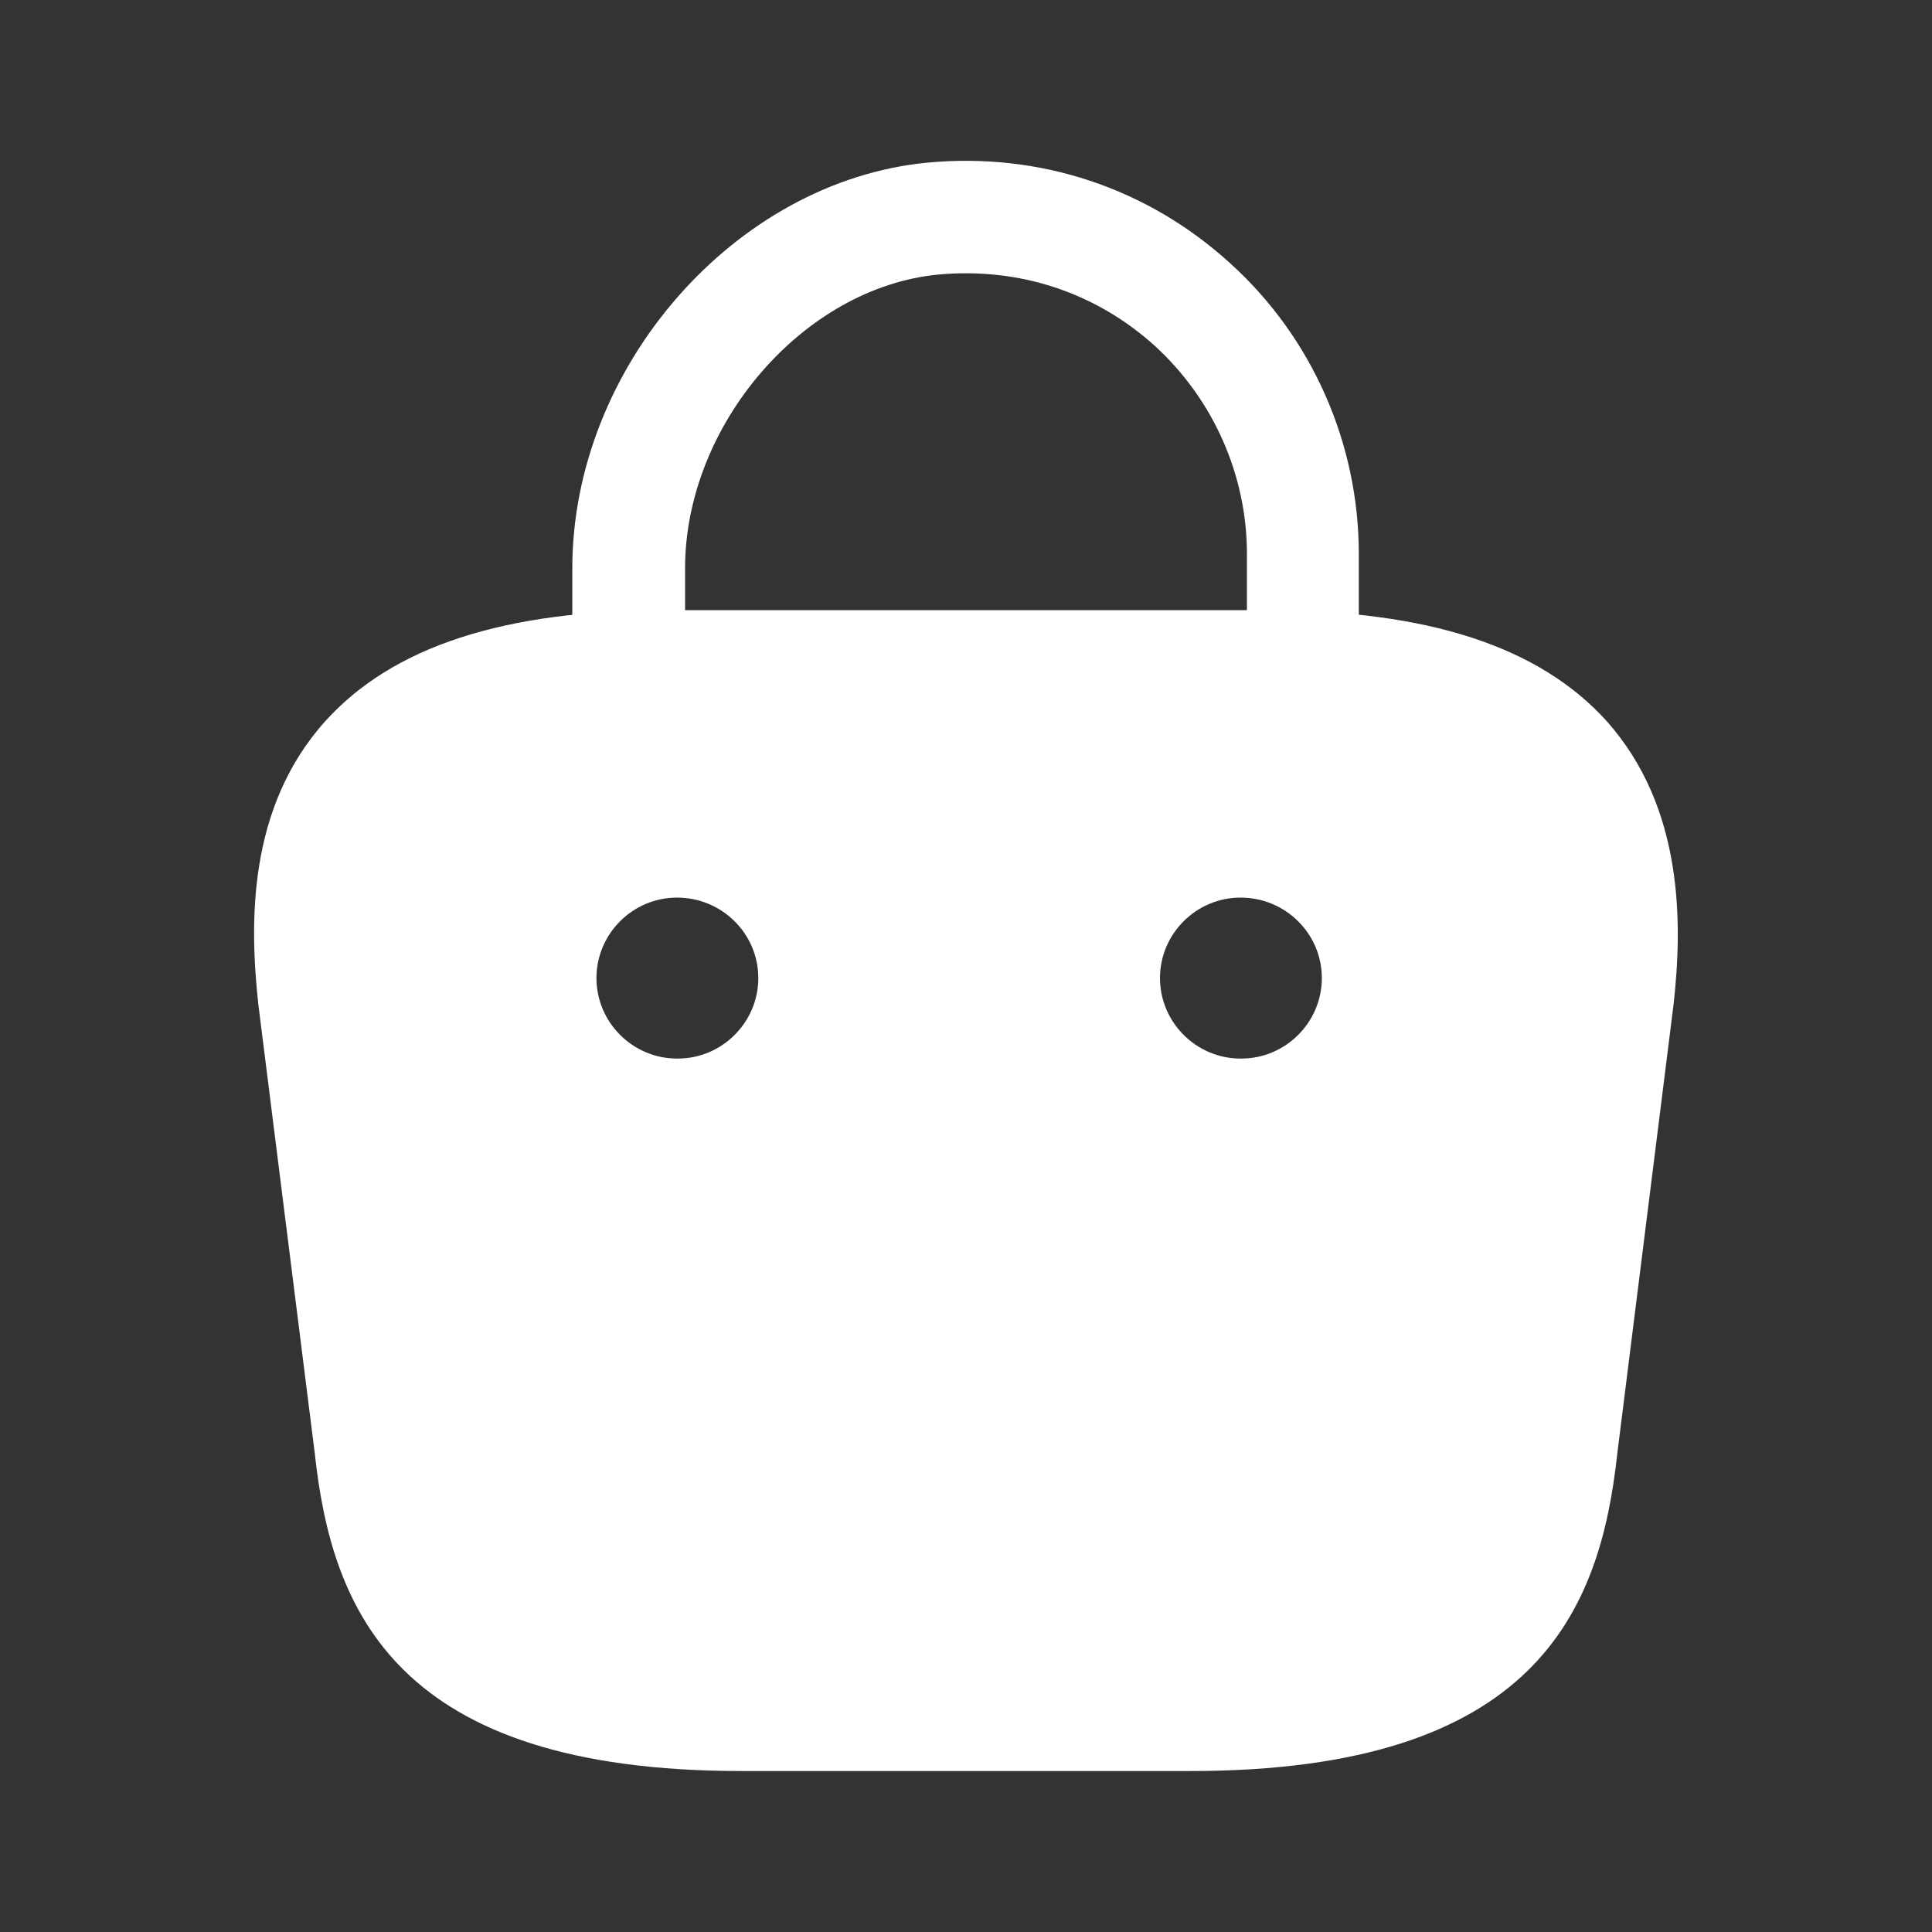
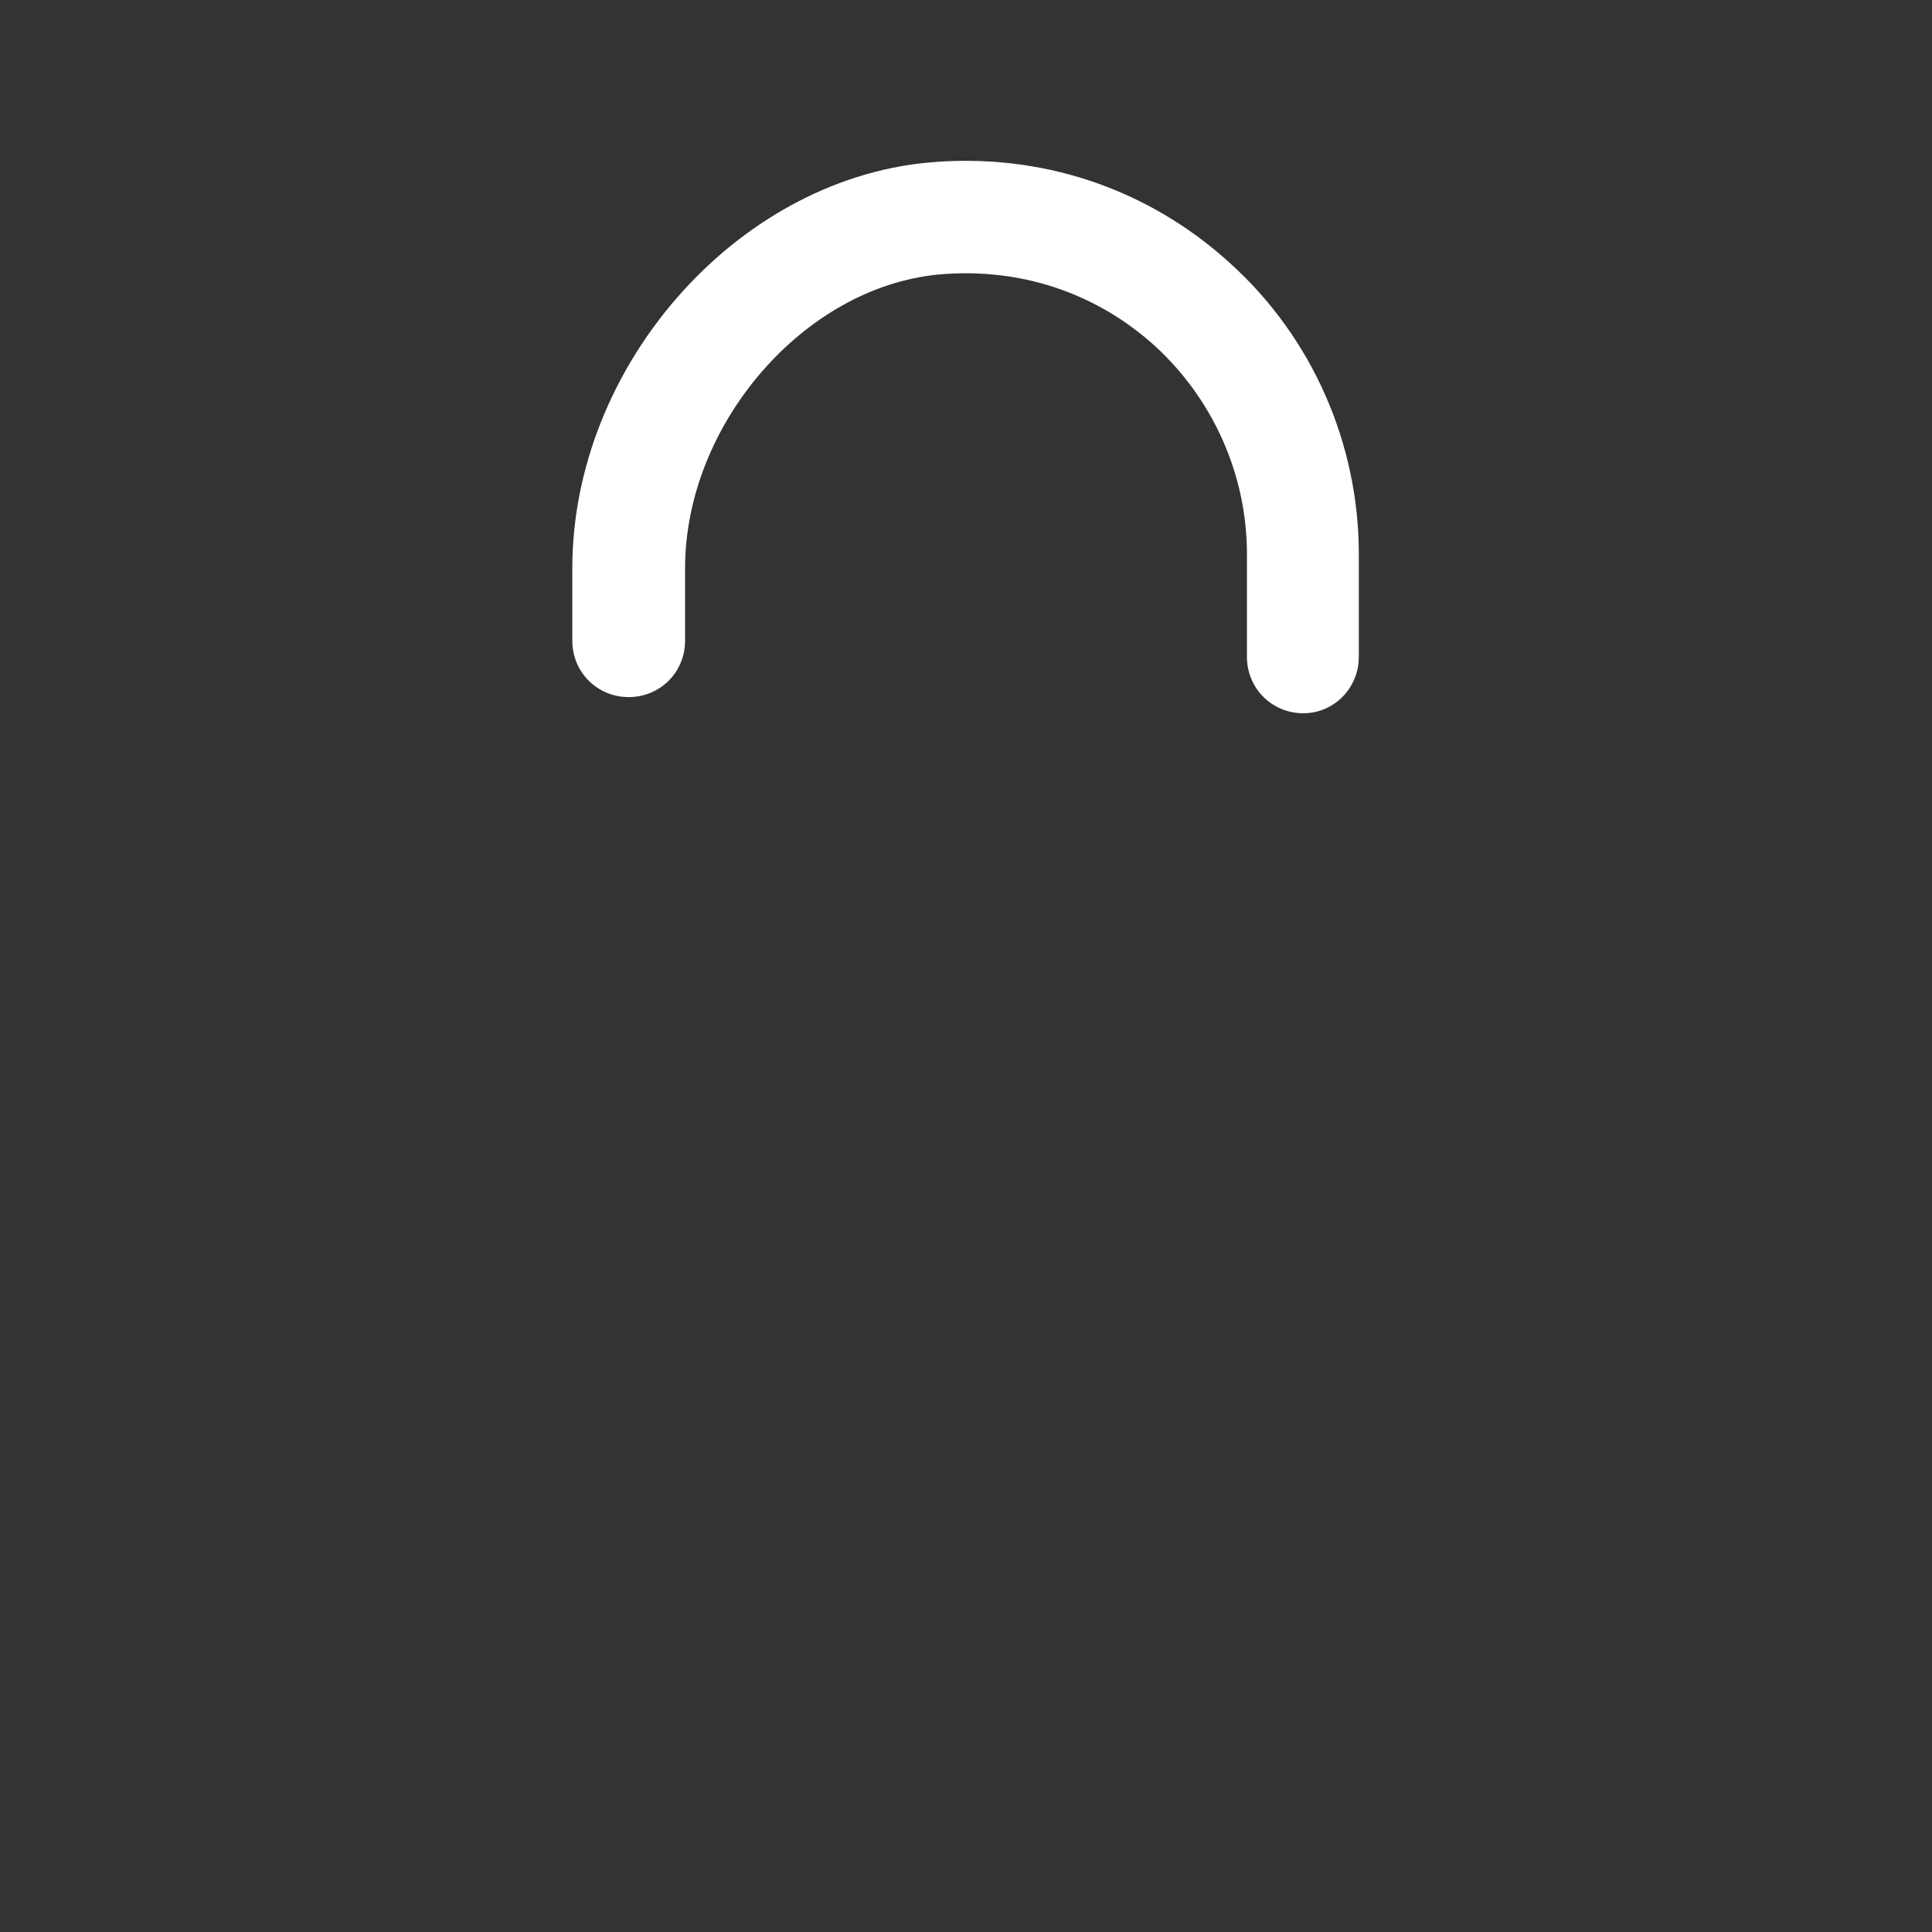
<svg xmlns="http://www.w3.org/2000/svg" width="22" height="22" viewBox="0 0 22 22" fill="none">
  <rect x="0" y="0" width="22" height="22" fill="#333333" stroke="none" />
  <path d="M14.841 8.122C14.483 8.122 14.199 7.837 14.199 7.48V6.307C14.199 5.408 13.814 4.547 13.154 3.942C12.476 3.327 11.605 3.043 10.688 3.126C9.148 3.272 7.801 4.84 7.801 6.472V7.297C7.801 7.654 7.517 7.938 7.159 7.938C6.802 7.938 6.517 7.654 6.517 7.297V6.472C6.517 4.18 8.369 2.062 10.56 1.852C11.834 1.732 13.062 2.136 14.007 2.997C14.942 3.841 15.473 5.051 15.473 6.307V7.48C15.473 7.837 15.189 8.122 14.841 8.122Z" fill="white" />
-   <path d="M18.297 8.213C17.527 7.361 16.262 6.948 14.41 6.948H7.59C5.738 6.948 4.473 7.361 3.703 8.213C2.814 9.203 2.842 10.523 2.942 11.44L3.584 16.546C3.777 18.333 4.501 20.167 8.442 20.167H13.557C17.499 20.167 18.223 18.333 18.416 16.555L19.058 11.431C19.158 10.523 19.177 9.203 18.297 8.213ZM7.718 12.054H7.709C7.205 12.054 6.792 11.642 6.792 11.137C6.792 10.633 7.205 10.221 7.709 10.221C8.222 10.221 8.635 10.633 8.635 11.137C8.635 11.642 8.222 12.054 7.718 12.054ZM14.135 12.054H14.126C13.622 12.054 13.209 11.642 13.209 11.137C13.209 10.633 13.622 10.221 14.126 10.221C14.639 10.221 15.052 10.633 15.052 11.137C15.052 11.642 14.639 12.054 14.135 12.054Z" fill="white" />
</svg>